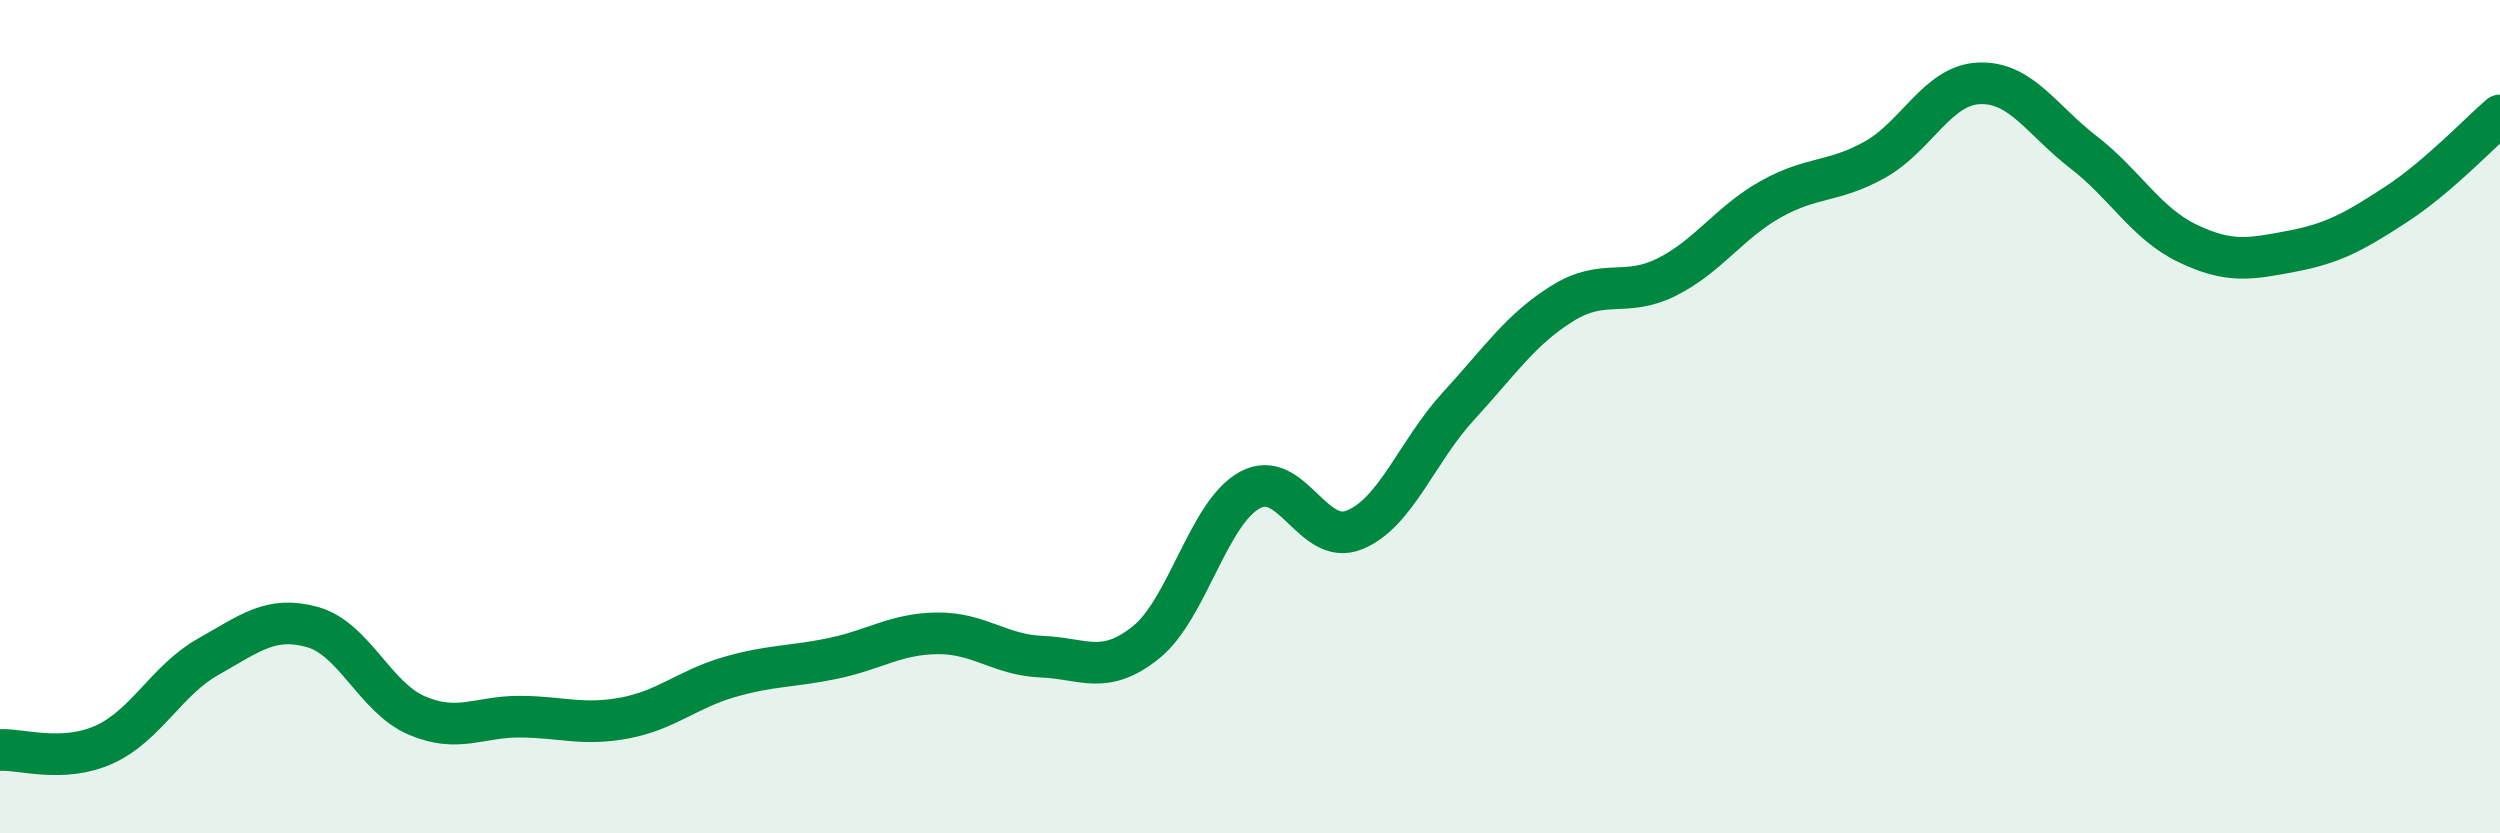
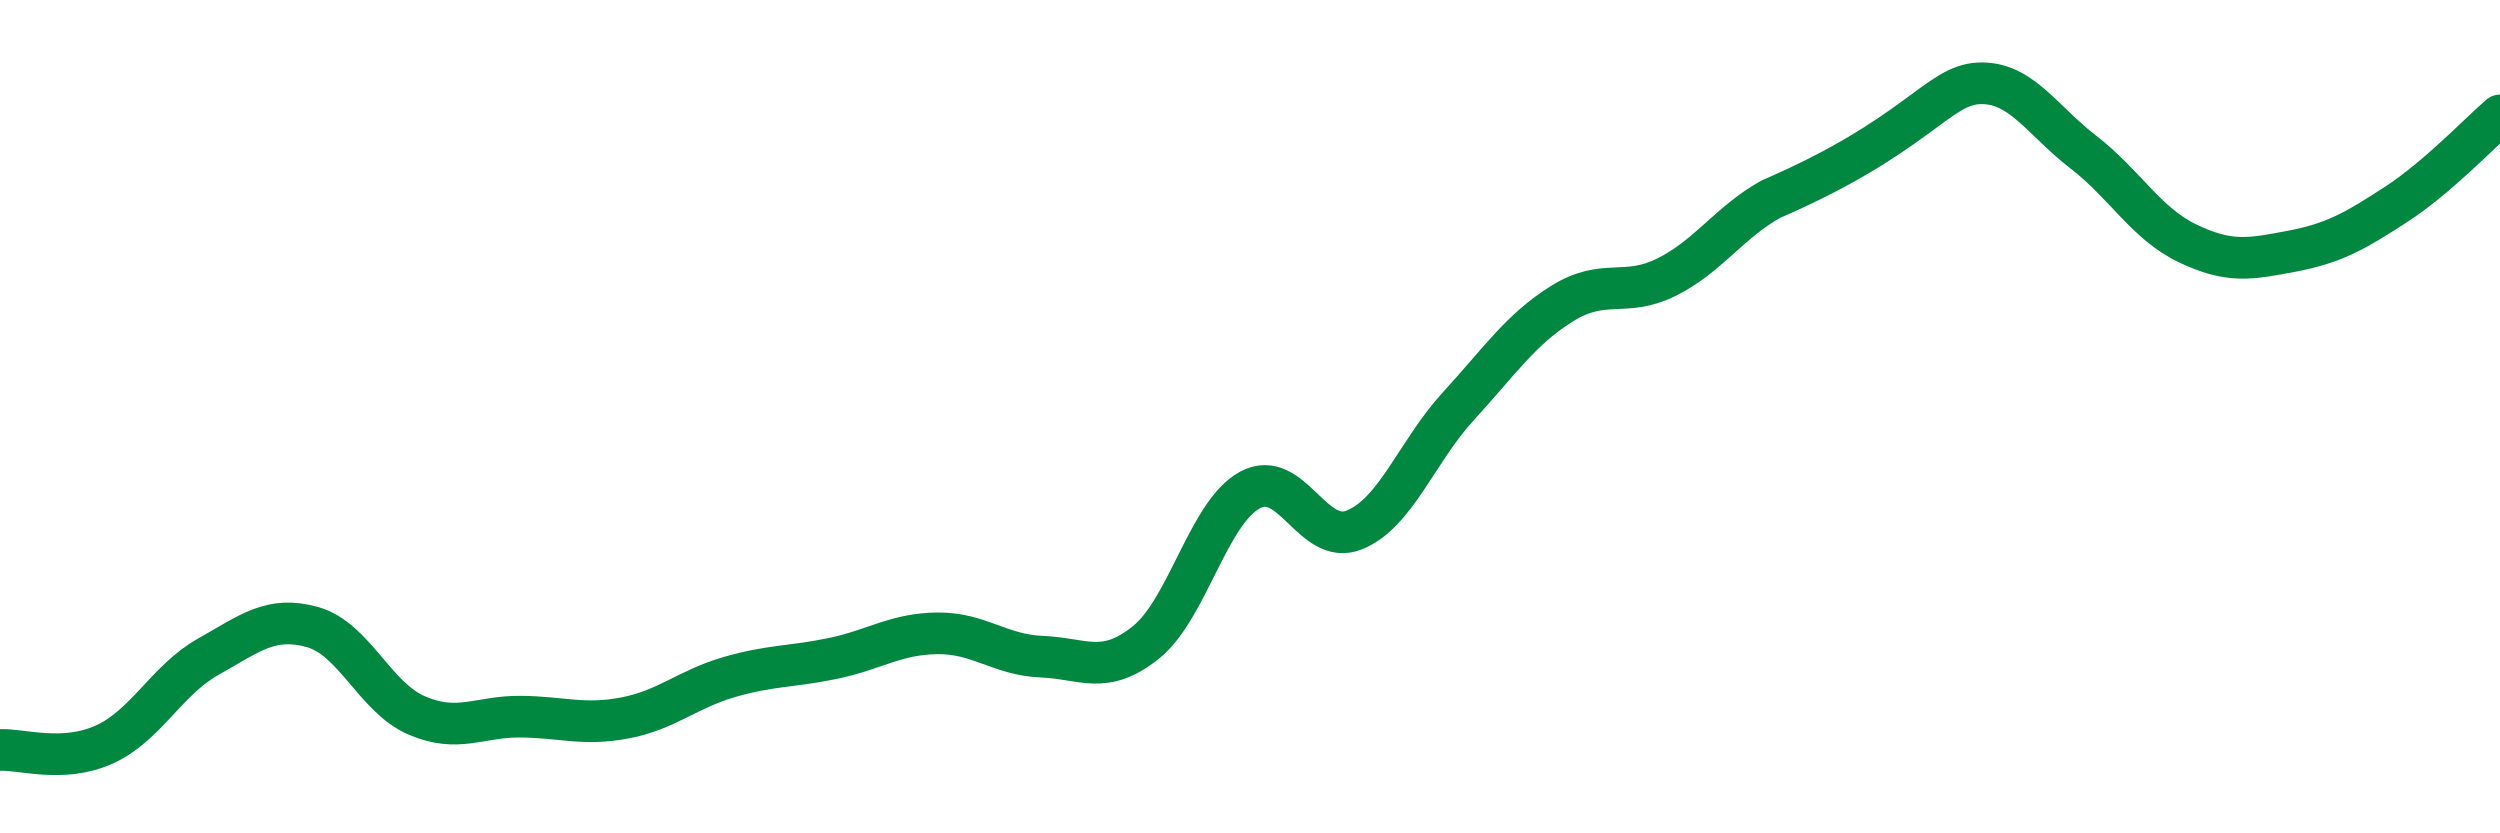
<svg xmlns="http://www.w3.org/2000/svg" width="60" height="20" viewBox="0 0 60 20">
-   <path d="M 0,18 C 0.5,17.97 1.5,18.32 2.5,17.87 C 3.5,17.42 4,16.32 5,15.76 C 6,15.2 6.5,14.77 7.5,15.05 C 8.5,15.33 9,16.74 10,17.17 C 11,17.6 11.5,17.19 12.5,17.2 C 13.5,17.21 14,17.42 15,17.23 C 16,17.04 16.5,16.54 17.5,16.25 C 18.5,15.96 19,16.01 20,15.8 C 21,15.59 21.5,15.21 22.5,15.2 C 23.5,15.19 24,15.72 25,15.76 C 26,15.8 26.5,16.22 27.5,15.42 C 28.5,14.62 29,12.3 30,11.76 C 31,11.22 31.5,13.12 32.5,12.72 C 33.5,12.32 34,10.84 35,9.75 C 36,8.66 36.5,7.9 37.5,7.28 C 38.5,6.66 39,7.15 40,6.65 C 41,6.15 41.5,5.34 42.5,4.78 C 43.5,4.22 44,4.39 45,3.83 C 46,3.27 46.5,2.04 47.5,2 C 48.5,1.96 49,2.88 50,3.65 C 51,4.42 51.5,5.36 52.5,5.84 C 53.5,6.32 54,6.22 55,6.03 C 56,5.84 56.5,5.56 57.5,4.91 C 58.5,4.26 59.5,3.2 60,2.77L60 20L0 20Z" fill="#008740" opacity="0.1" stroke-linecap="round" stroke-linejoin="round" />
-   <path d="M 0,18 C 0.5,17.97 1.5,18.32 2.5,17.87 C 3.5,17.42 4,16.32 5,15.76 C 6,15.2 6.5,14.77 7.5,15.05 C 8.5,15.33 9,16.74 10,17.17 C 11,17.6 11.5,17.19 12.5,17.2 C 13.5,17.21 14,17.42 15,17.23 C 16,17.04 16.5,16.54 17.5,16.25 C 18.5,15.96 19,16.01 20,15.8 C 21,15.59 21.5,15.21 22.5,15.2 C 23.5,15.19 24,15.72 25,15.76 C 26,15.8 26.5,16.22 27.5,15.42 C 28.5,14.62 29,12.3 30,11.76 C 31,11.22 31.5,13.12 32.5,12.72 C 33.5,12.32 34,10.84 35,9.75 C 36,8.66 36.5,7.9 37.5,7.28 C 38.5,6.66 39,7.15 40,6.65 C 41,6.15 41.5,5.34 42.5,4.78 C 43.5,4.22 44,4.39 45,3.83 C 46,3.27 46.5,2.04 47.5,2 C 48.5,1.96 49,2.88 50,3.65 C 51,4.42 51.5,5.36 52.5,5.84 C 53.5,6.32 54,6.22 55,6.03 C 56,5.84 56.5,5.56 57.5,4.91 C 58.5,4.26 59.5,3.2 60,2.77" stroke="#008740" stroke-width="1" fill="none" stroke-linecap="round" stroke-linejoin="round" />
+   <path d="M 0,18 C 0.5,17.97 1.5,18.32 2.5,17.87 C 3.5,17.42 4,16.32 5,15.76 C 6,15.2 6.5,14.77 7.5,15.05 C 8.5,15.33 9,16.74 10,17.17 C 11,17.6 11.5,17.19 12.5,17.2 C 13.5,17.21 14,17.42 15,17.23 C 16,17.04 16.5,16.54 17.5,16.25 C 18.5,15.96 19,16.01 20,15.8 C 21,15.59 21.5,15.21 22.5,15.2 C 23.5,15.19 24,15.72 25,15.76 C 26,15.8 26.5,16.22 27.5,15.42 C 28.5,14.62 29,12.3 30,11.76 C 31,11.22 31.5,13.12 32.5,12.72 C 33.5,12.32 34,10.84 35,9.75 C 36,8.66 36.5,7.9 37.5,7.28 C 38.5,6.66 39,7.15 40,6.65 C 41,6.15 41.5,5.34 42.5,4.78 C 46,3.27 46.5,2.04 47.5,2 C 48.5,1.96 49,2.88 50,3.65 C 51,4.42 51.5,5.36 52.5,5.84 C 53.5,6.32 54,6.22 55,6.03 C 56,5.84 56.5,5.56 57.5,4.91 C 58.5,4.26 59.5,3.2 60,2.77" stroke="#008740" stroke-width="1" fill="none" stroke-linecap="round" stroke-linejoin="round" />
</svg>